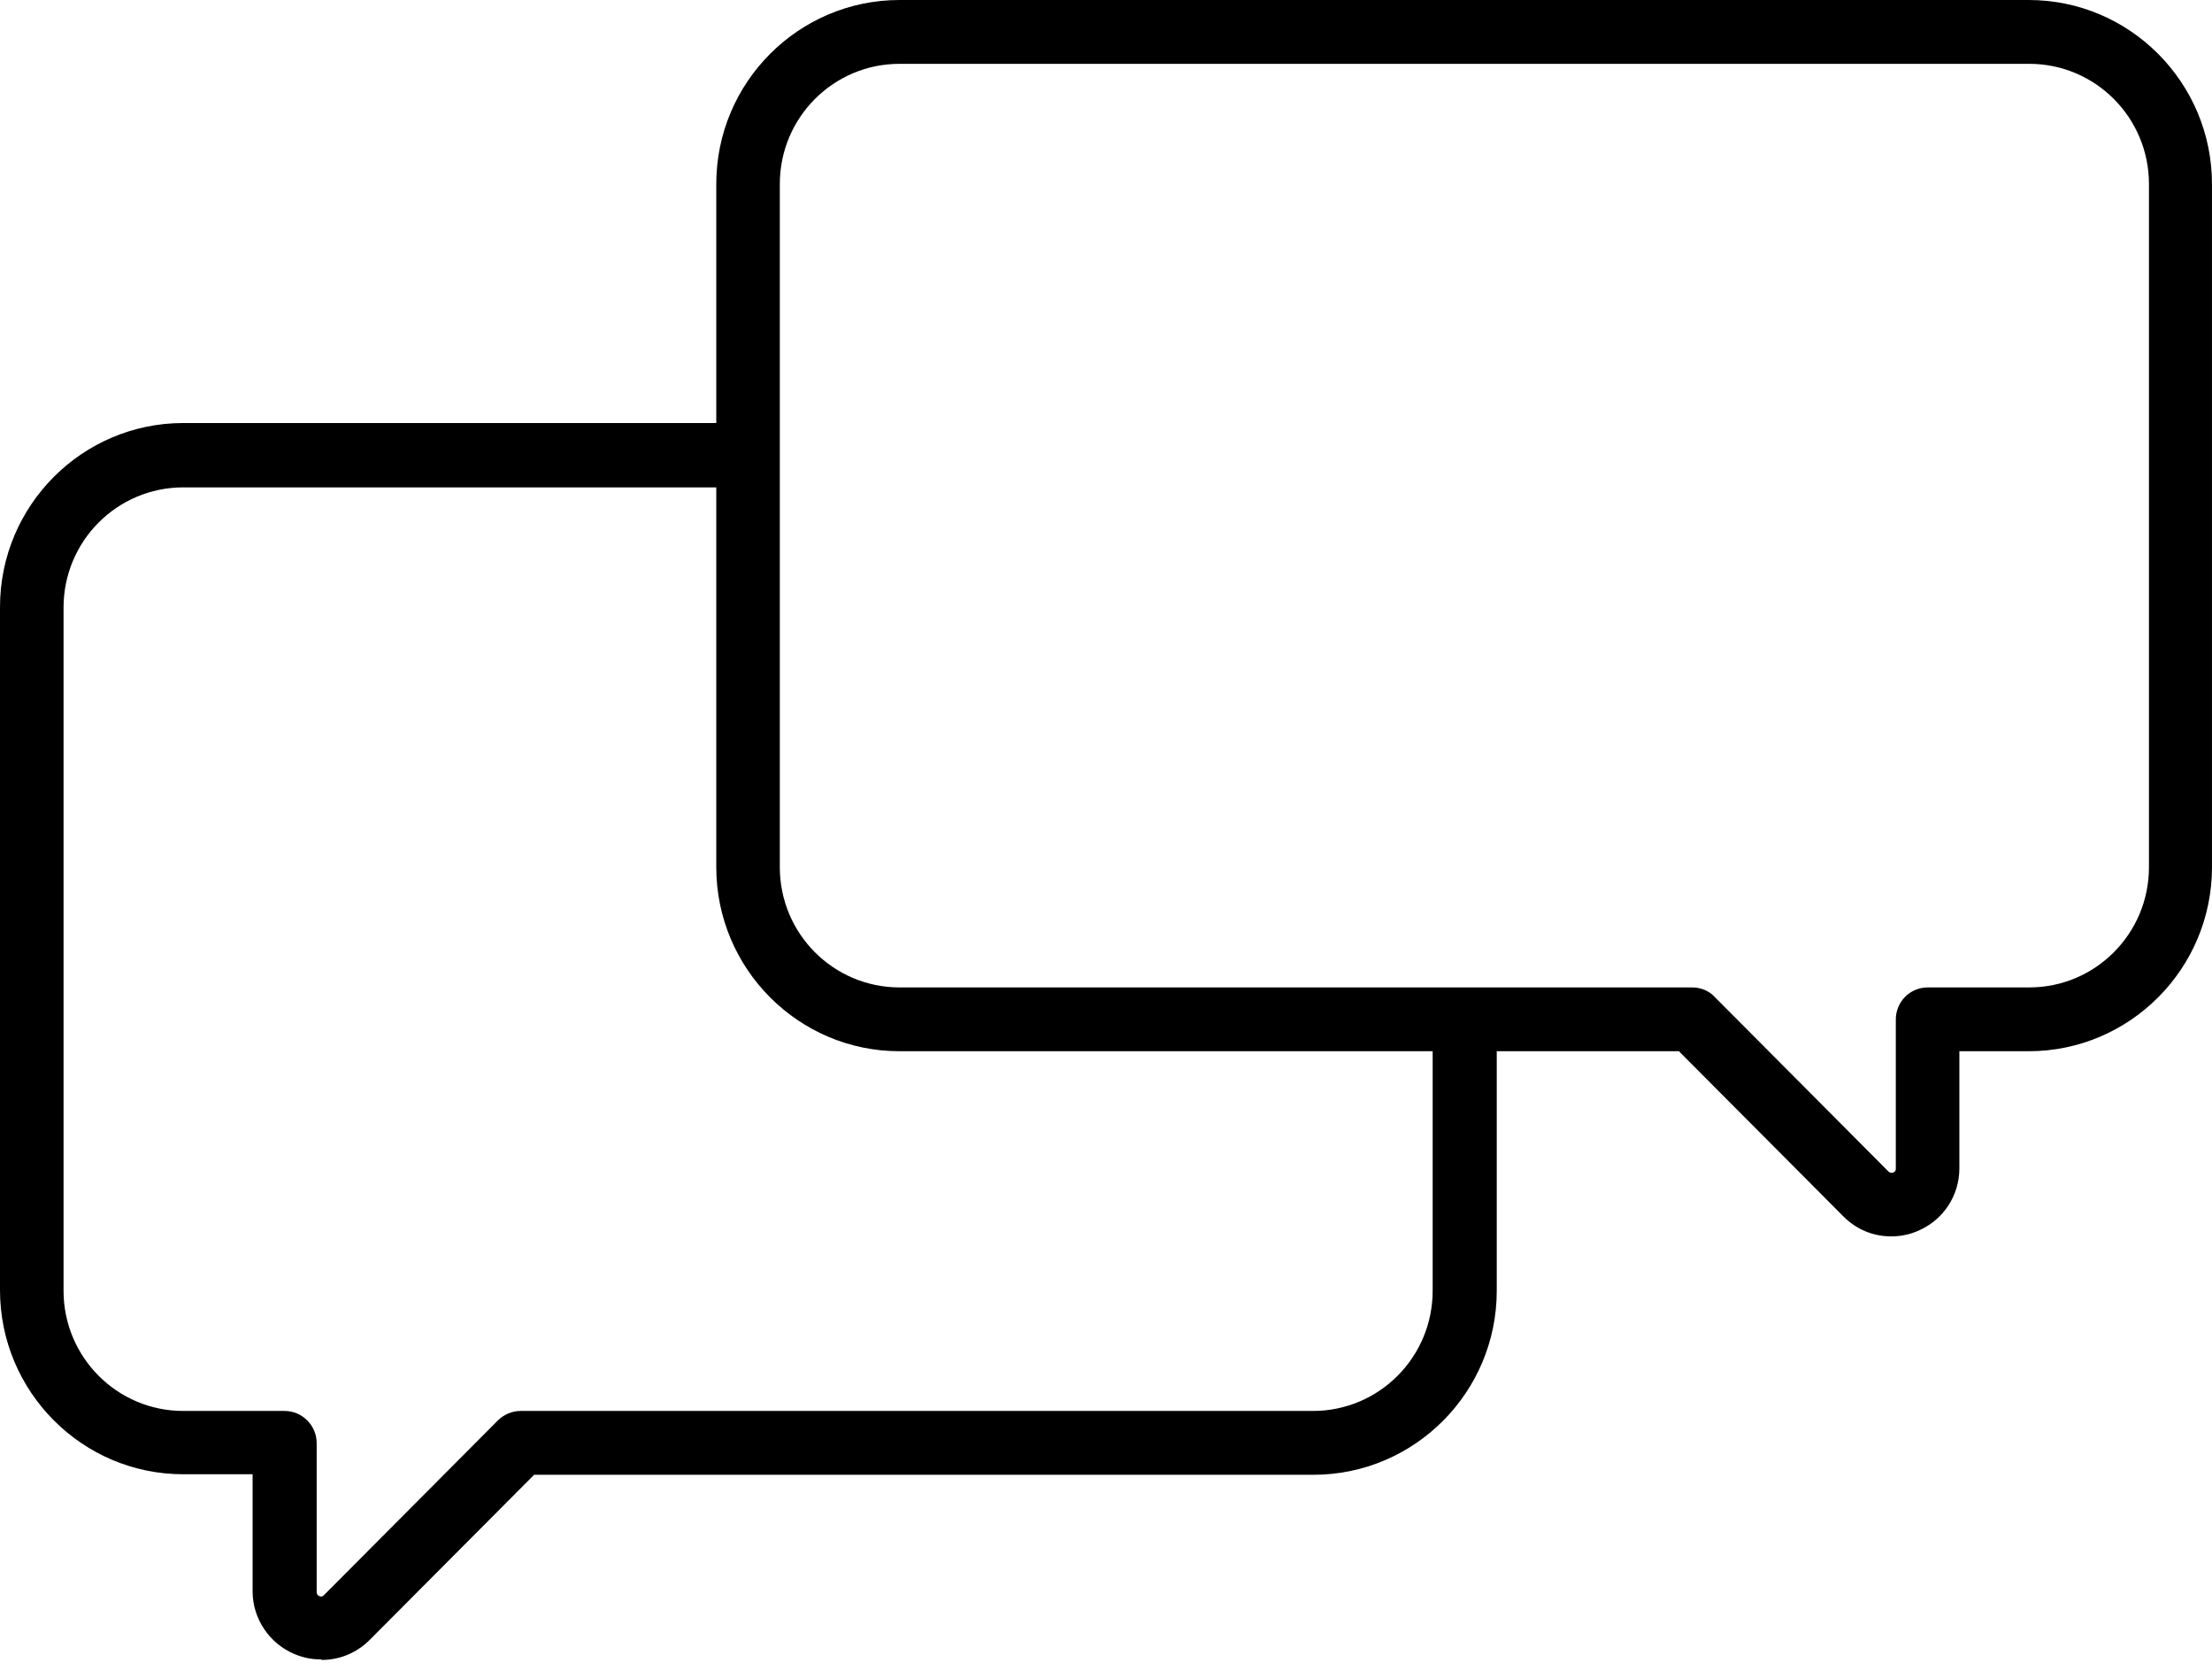
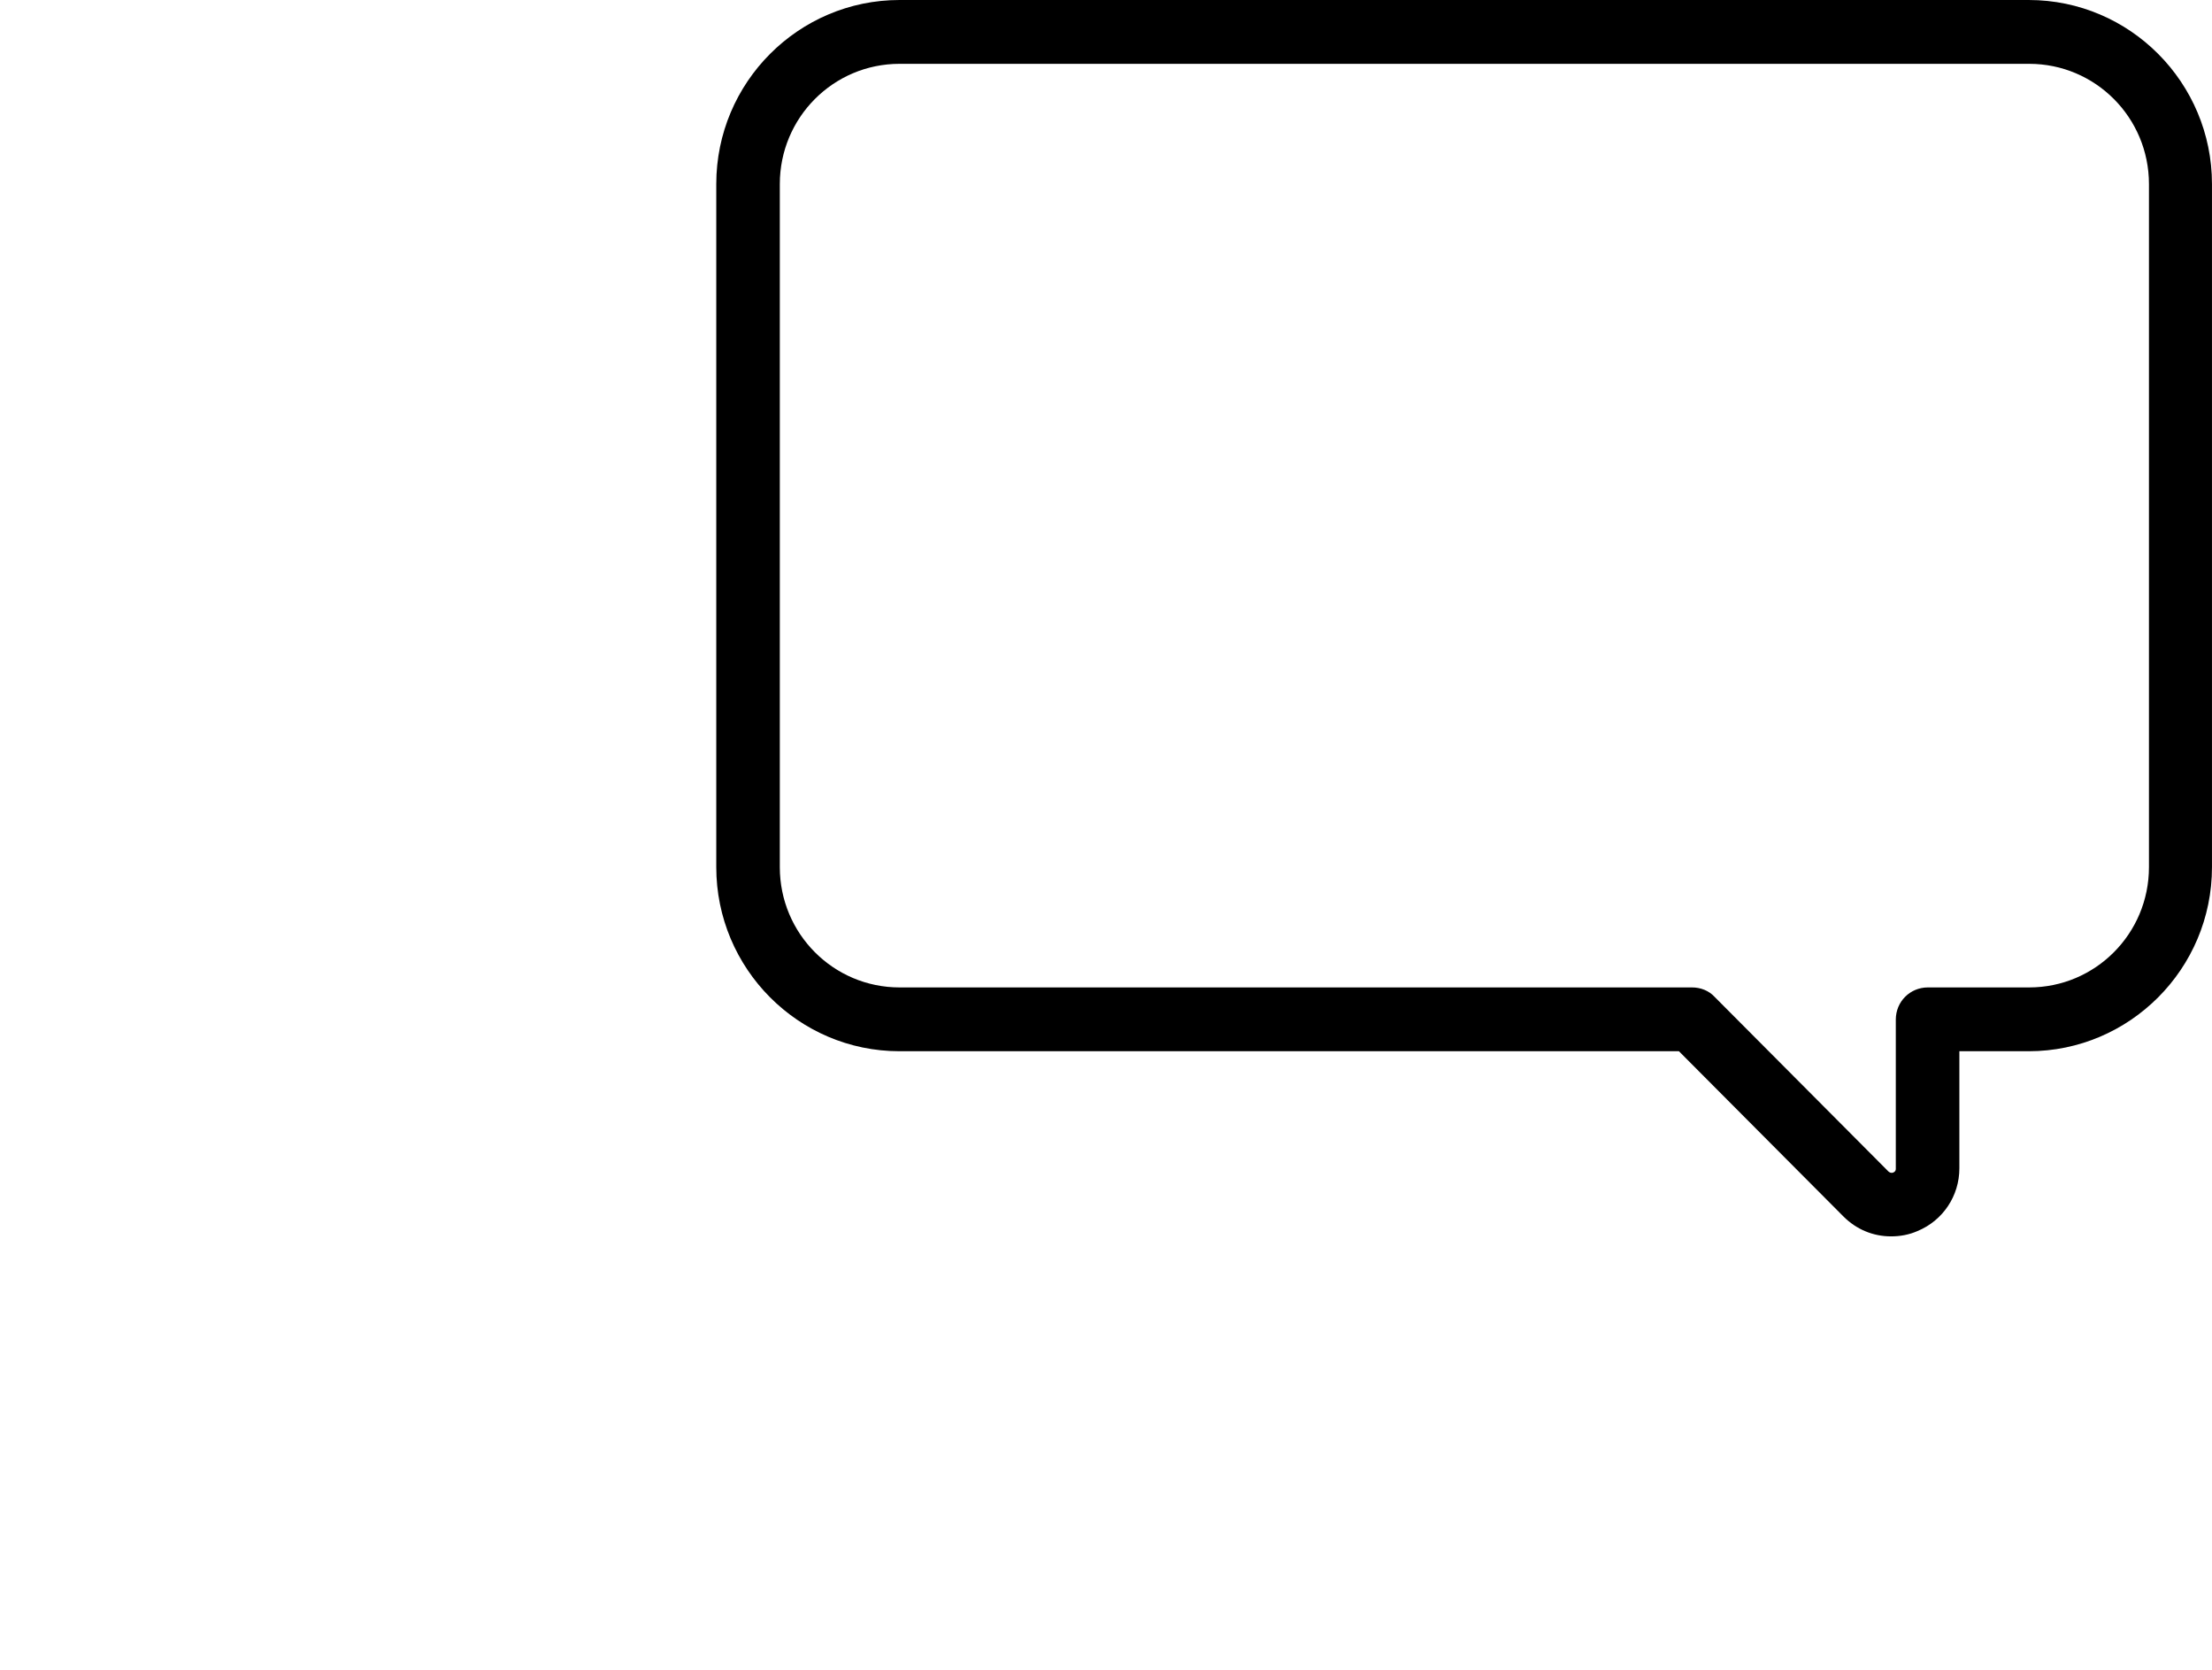
<svg xmlns="http://www.w3.org/2000/svg" width="106" height="80" viewBox="0 0 106 80" fill="none">
  <path d="M90.622 59.234C89.766 59.234 88.961 58.906 88.332 58.274L80.455 50.364H43.107C38.25 50.364 34.324 46.397 34.324 41.545V8.819C34.324 3.942 38.275 0 43.107 0H97.216C102.073 0 105.999 3.967 105.999 8.819V41.545C105.999 46.422 102.048 50.364 97.216 50.364H93.894V55.974C93.894 57.288 93.113 58.476 91.88 58.982C91.478 59.158 91.05 59.234 90.622 59.234ZM43.107 3.058C39.936 3.058 37.369 5.635 37.369 8.819V41.545C37.369 44.729 39.936 47.307 43.107 47.307H81.084C81.487 47.307 81.889 47.458 82.166 47.761L90.496 56.126C90.496 56.126 90.597 56.227 90.723 56.176C90.848 56.126 90.848 56.025 90.848 56V48.848C90.848 47.989 91.528 47.307 92.384 47.307H97.241C100.412 47.307 102.979 44.729 102.979 41.545V8.819C102.979 5.635 100.412 3.058 97.241 3.058H43.133H43.107Z" fill="black" />
-   <path d="M15.377 79.501C14.949 79.501 14.546 79.425 14.118 79.248C12.911 78.743 12.105 77.555 12.105 76.241V70.631H8.783C3.926 70.631 0 66.663 0 61.812V29.086C0 24.209 3.951 20.267 8.783 20.267H34.831C35.661 20.267 36.366 20.949 36.366 21.808C36.366 22.667 35.686 23.35 34.831 23.35H8.783C5.612 23.35 3.045 25.927 3.045 29.111V61.837C3.045 65.021 5.612 67.598 8.783 67.598H13.64C14.471 67.598 15.175 68.281 15.175 69.14V76.291C15.175 76.291 15.175 76.418 15.301 76.468C15.427 76.519 15.477 76.468 15.528 76.418L23.858 68.053C24.135 67.775 24.537 67.598 24.94 67.598H62.916C66.088 67.598 68.654 65.021 68.654 61.837V49.909C68.654 49.075 69.334 48.367 70.19 48.367C71.045 48.367 71.725 49.05 71.725 49.909V61.837C71.725 66.714 67.774 70.656 62.942 70.656H25.594L17.717 78.566C17.088 79.198 16.258 79.526 15.427 79.526L15.377 79.501Z" fill="black" />
</svg>